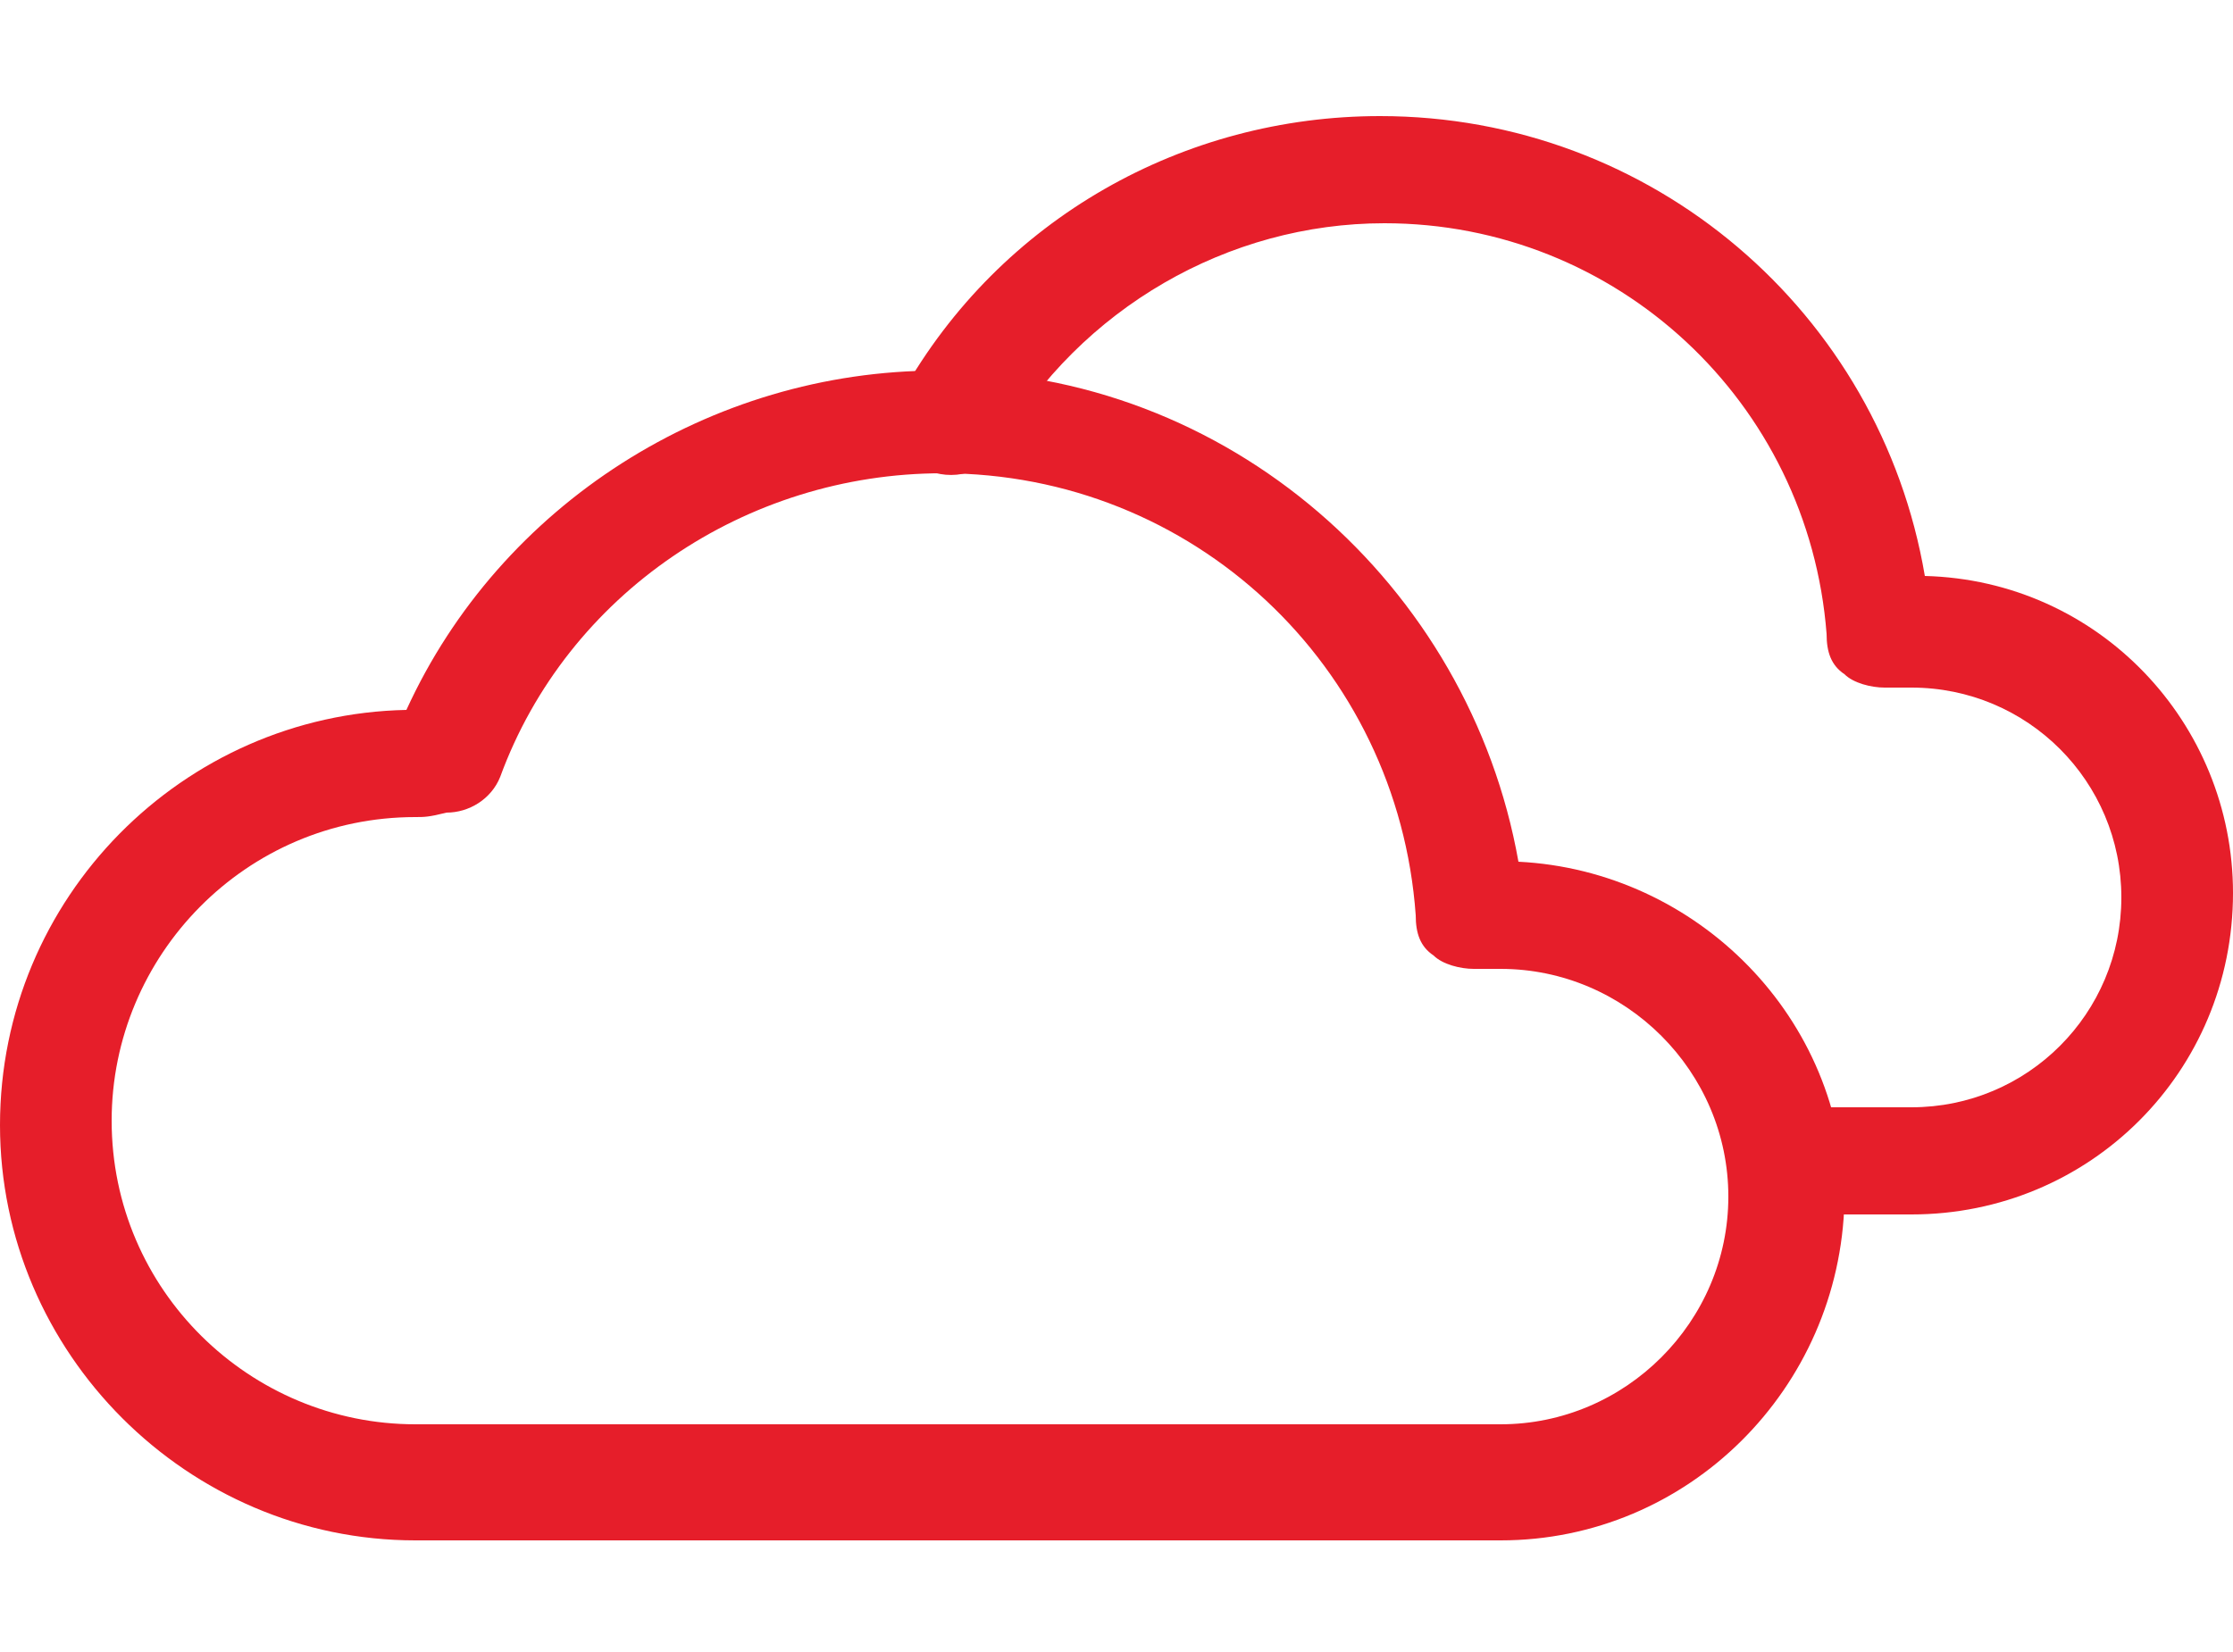
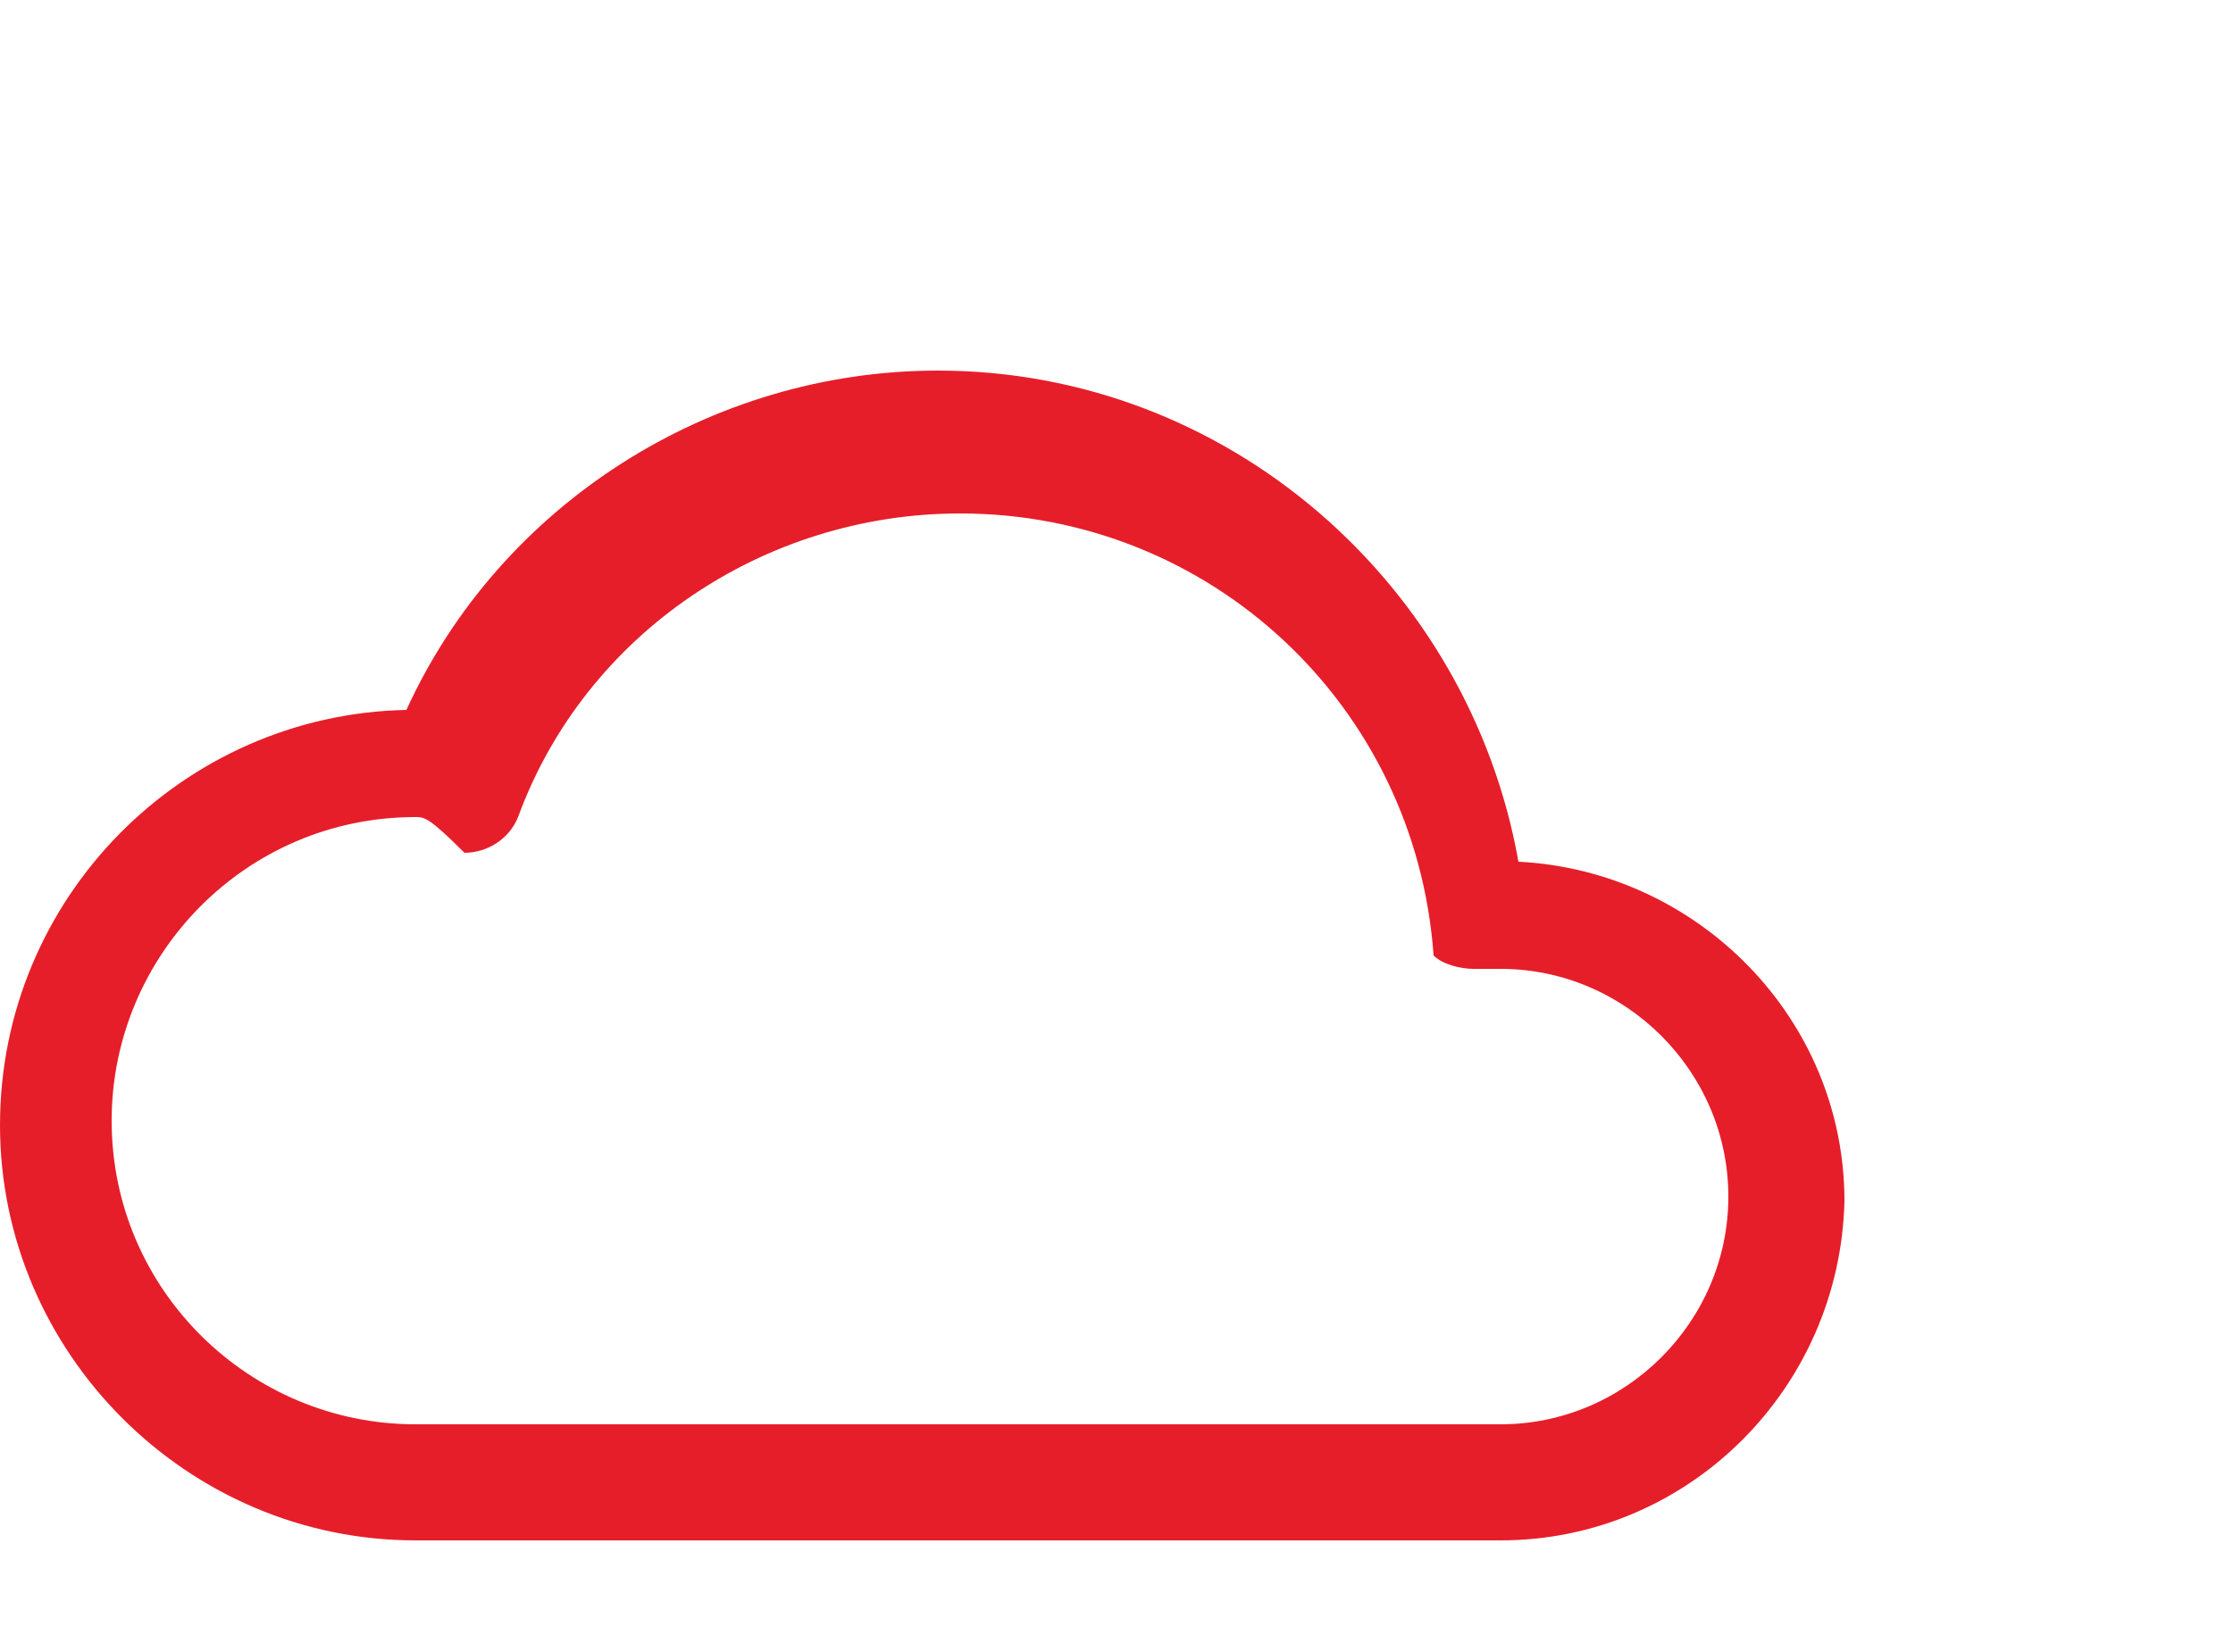
<svg xmlns="http://www.w3.org/2000/svg" version="1.1" id="圖層_1" x="0px" y="0px" viewBox="0 0 50 37" style="enable-background:new 0 0 50 37;" xml:space="preserve">
  <style type="text/css">
	.st0{fill:#E61E2A;}
</style>
  <g>
-     <path class="st0" d="M33.6,34.5H9.3c-5.1,0-9.3-4.2-9.3-9.3c0-5.1,4.1-9.2,9.1-9.3c2.1-4.6,6.8-7.6,11.9-7.6c6.5,0,11.9,4.8,13,11   c4,0.2,7.3,3.5,7.3,7.6C41.2,31.1,37.8,34.5,33.6,34.5z M9.3,18.3c-3.8,0-6.8,3.1-6.8,6.8c0,3.8,3.1,6.8,6.8,6.8h24.3   c2.8,0,5.1-2.3,5.1-5.1c0-2.8-2.3-5.1-5.1-5.1c-0.2,0-0.4,0-0.6,0c-0.3,0-0.7-0.1-0.9-0.3c-0.3-0.2-0.4-0.5-0.4-0.9   c-0.4-5.6-5-9.9-10.6-9.9c-4.4,0-8.4,2.7-9.9,6.8c-0.2,0.5-0.7,0.8-1.2,0.8l0,0C9.6,18.3,9.5,18.3,9.3,18.3z" />
-     <path class="st0" d="M42.8,27.2H40c-0.7,0-1.2-0.6-1.2-1.2c0-0.7,0.6-1.2,1.2-1.2h2.8c2.6,0,4.7-2.1,4.7-4.7s-2.1-4.7-4.7-4.7   c-0.2,0-0.3,0-0.6,0c-0.3,0-0.7-0.1-0.9-0.3c-0.3-0.2-0.4-0.5-0.4-0.9C40.5,9,36.2,5,31,5c-3.5,0-6.8,1.9-8.6,5   c-0.3,0.6-1.1,0.8-1.7,0.5c-0.6-0.3-0.8-1.1-0.5-1.7c2.2-3.9,6.3-6.2,10.7-6.2c6.1,0,11.2,4.4,12.2,10.3C47,13,50,16.2,50,20   C50,24,46.8,27.2,42.8,27.2z" />
+     <path class="st0" d="M33.6,34.5H9.3c-5.1,0-9.3-4.2-9.3-9.3c0-5.1,4.1-9.2,9.1-9.3c2.1-4.6,6.8-7.6,11.9-7.6c6.5,0,11.9,4.8,13,11   c4,0.2,7.3,3.5,7.3,7.6C41.2,31.1,37.8,34.5,33.6,34.5z M9.3,18.3c-3.8,0-6.8,3.1-6.8,6.8c0,3.8,3.1,6.8,6.8,6.8h24.3   c2.8,0,5.1-2.3,5.1-5.1c0-2.8-2.3-5.1-5.1-5.1c-0.2,0-0.4,0-0.6,0c-0.3,0-0.7-0.1-0.9-0.3c-0.4-5.6-5-9.9-10.6-9.9c-4.4,0-8.4,2.7-9.9,6.8c-0.2,0.5-0.7,0.8-1.2,0.8l0,0C9.6,18.3,9.5,18.3,9.3,18.3z" />
  </g>
</svg>